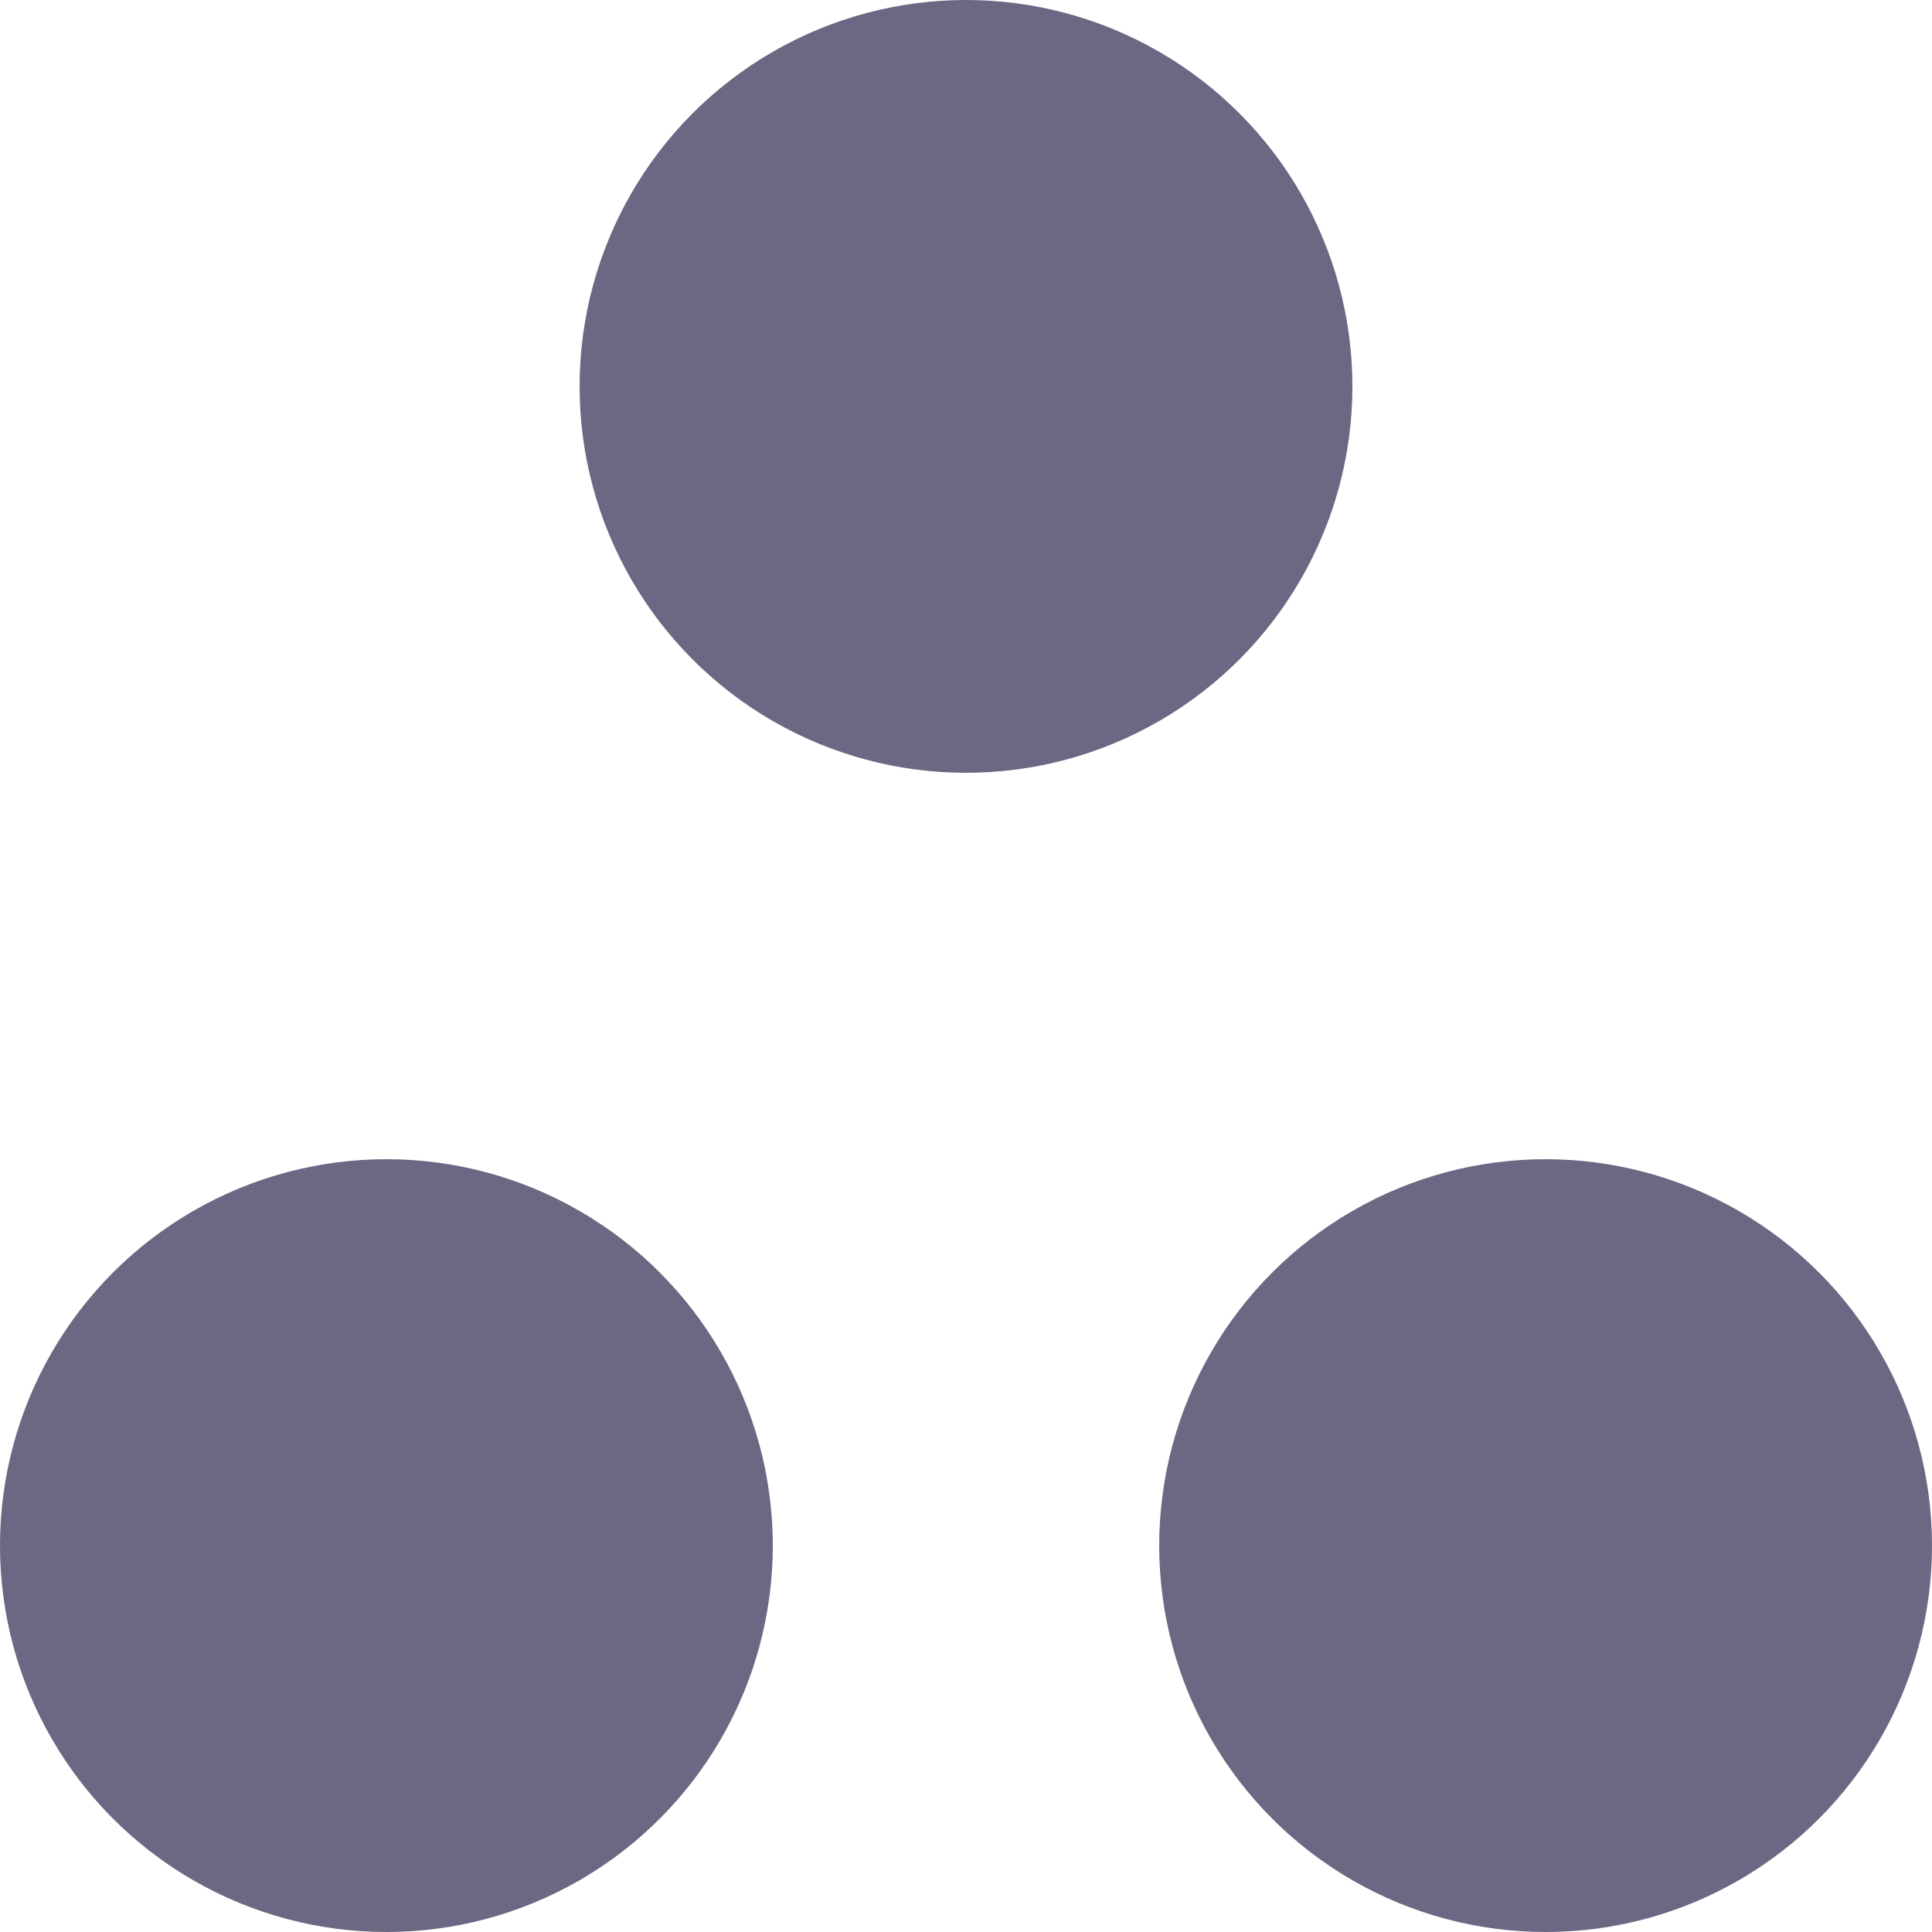
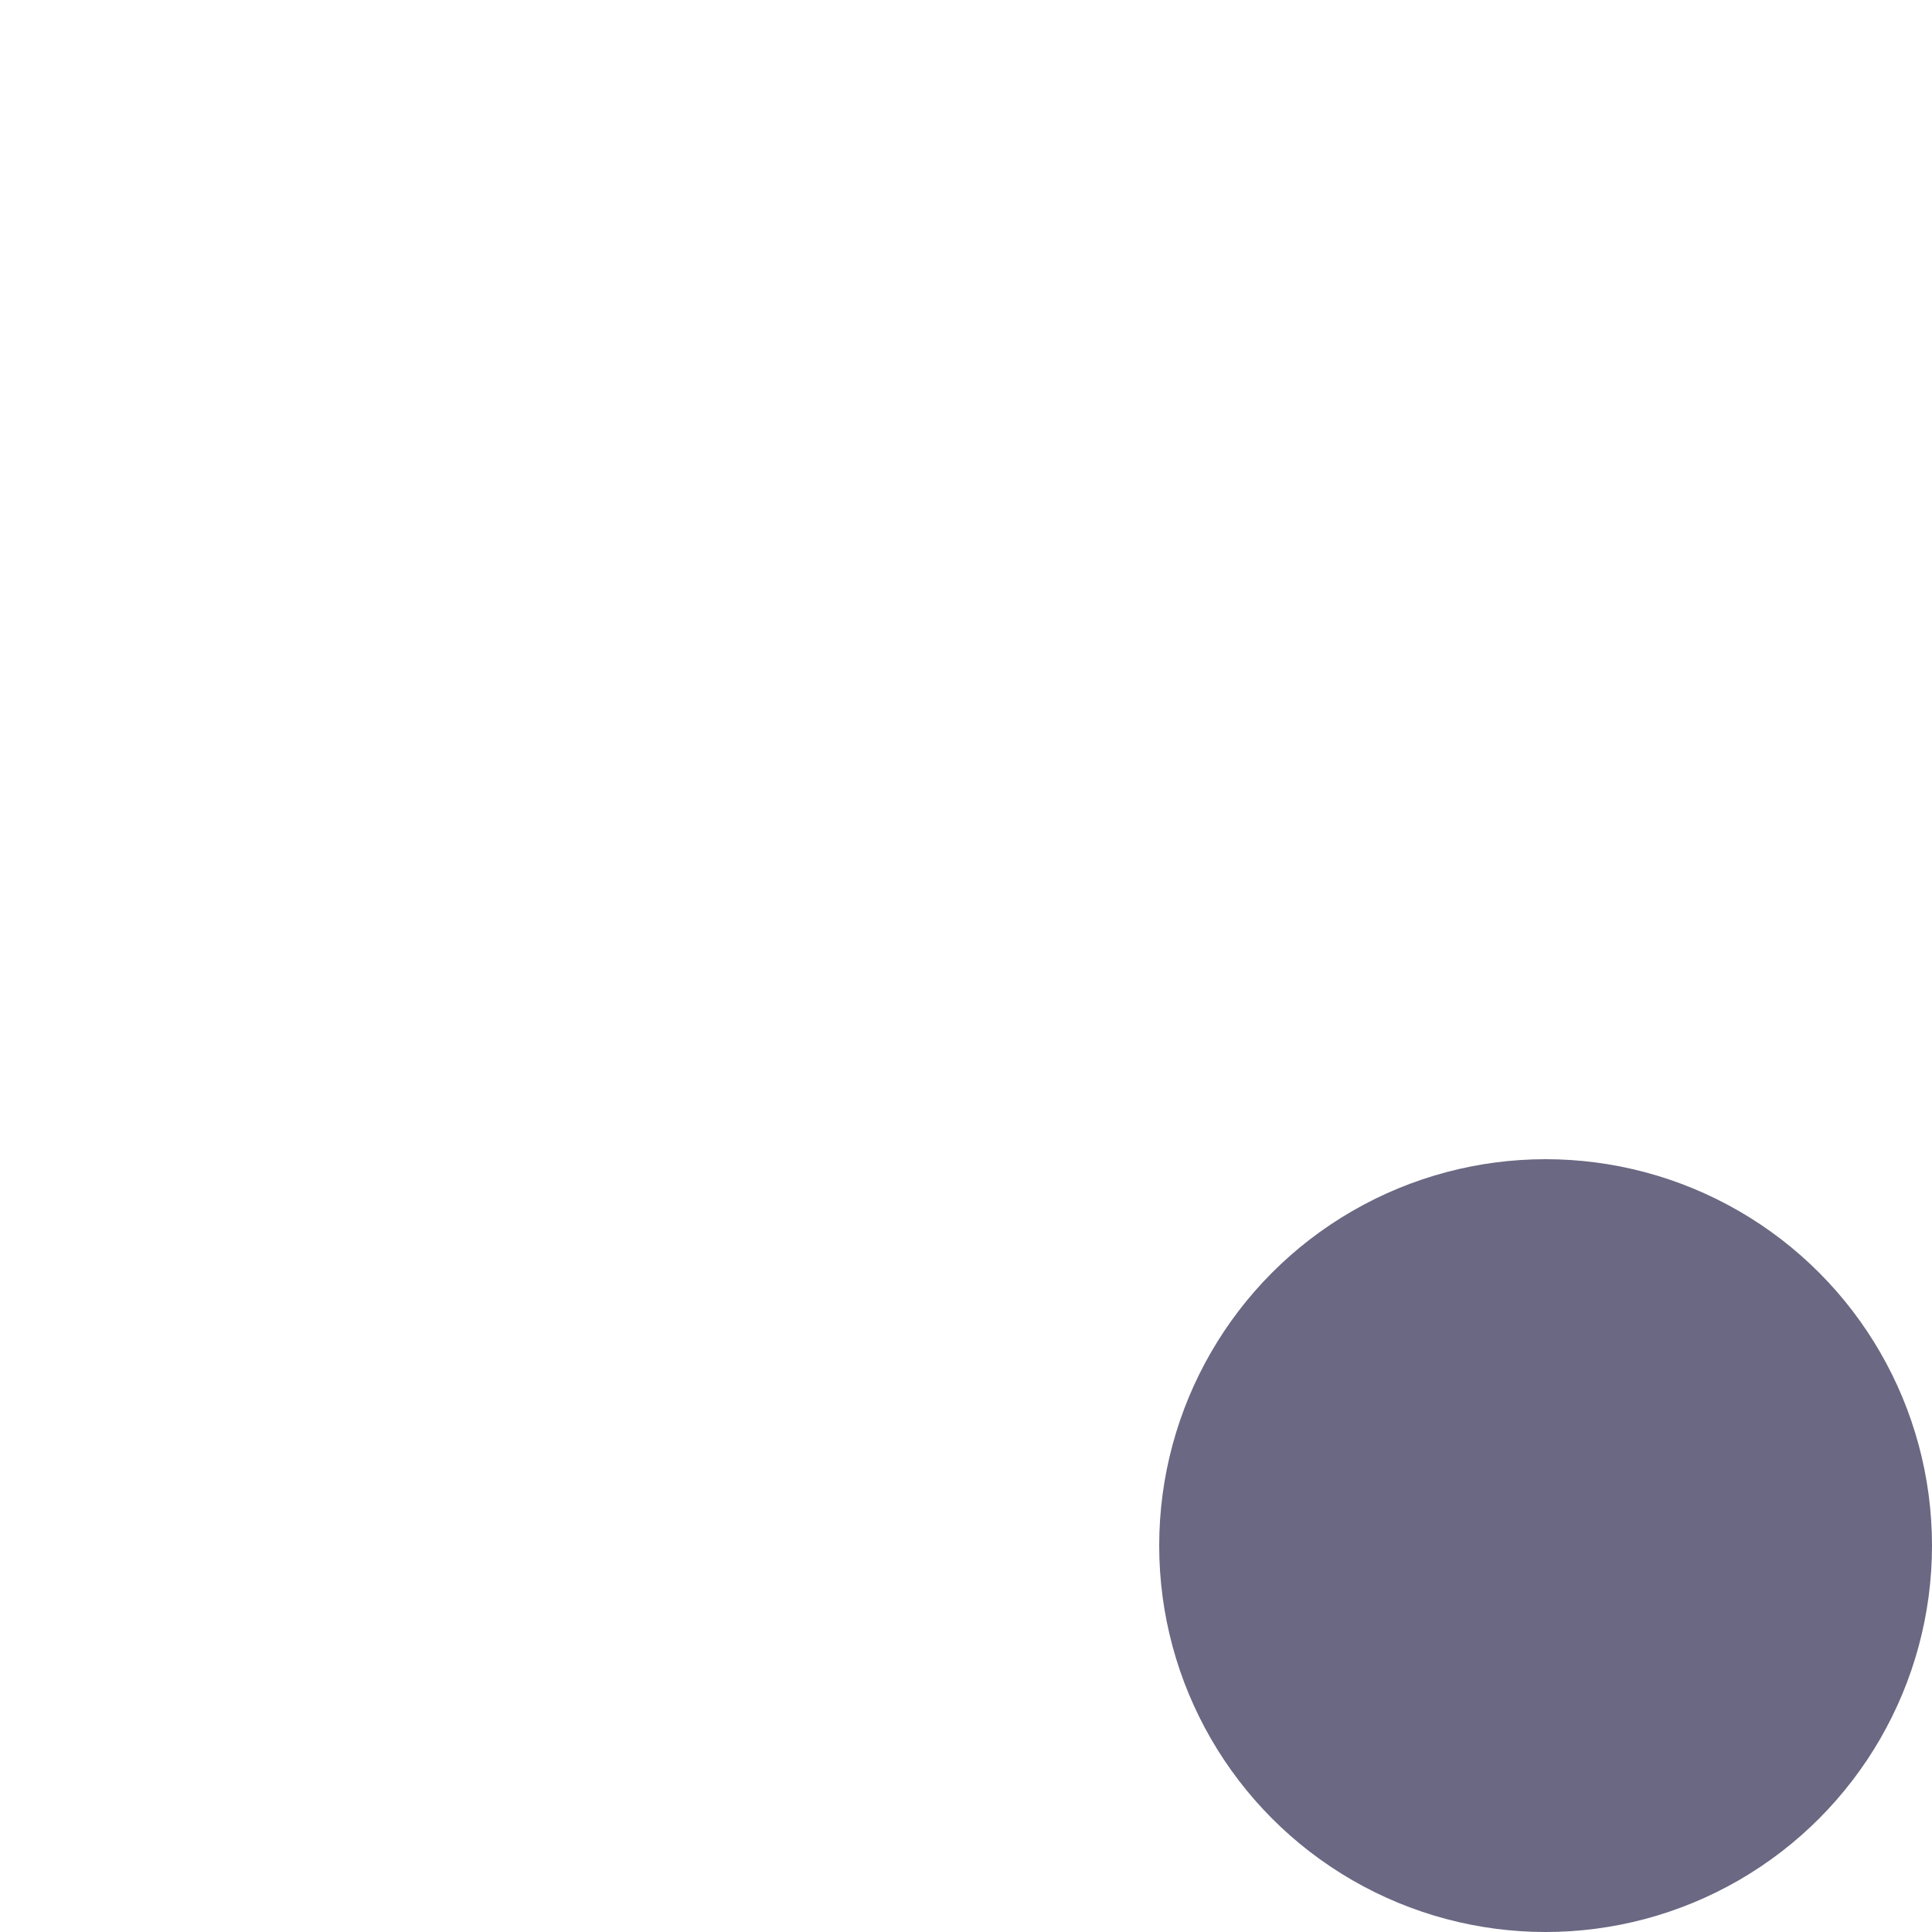
<svg xmlns="http://www.w3.org/2000/svg" width="16" height="16" viewBox="0 0 16 16" fill="none">
-   <circle cx="3.2" cy="12.8" r="3.2" fill="#6A6882" />
  <circle cx="12.8" cy="12.8" r="3.2" fill="#6A6882" />
-   <circle cx="8" cy="3.2" r="3.2" fill="#6A6882" />
</svg>